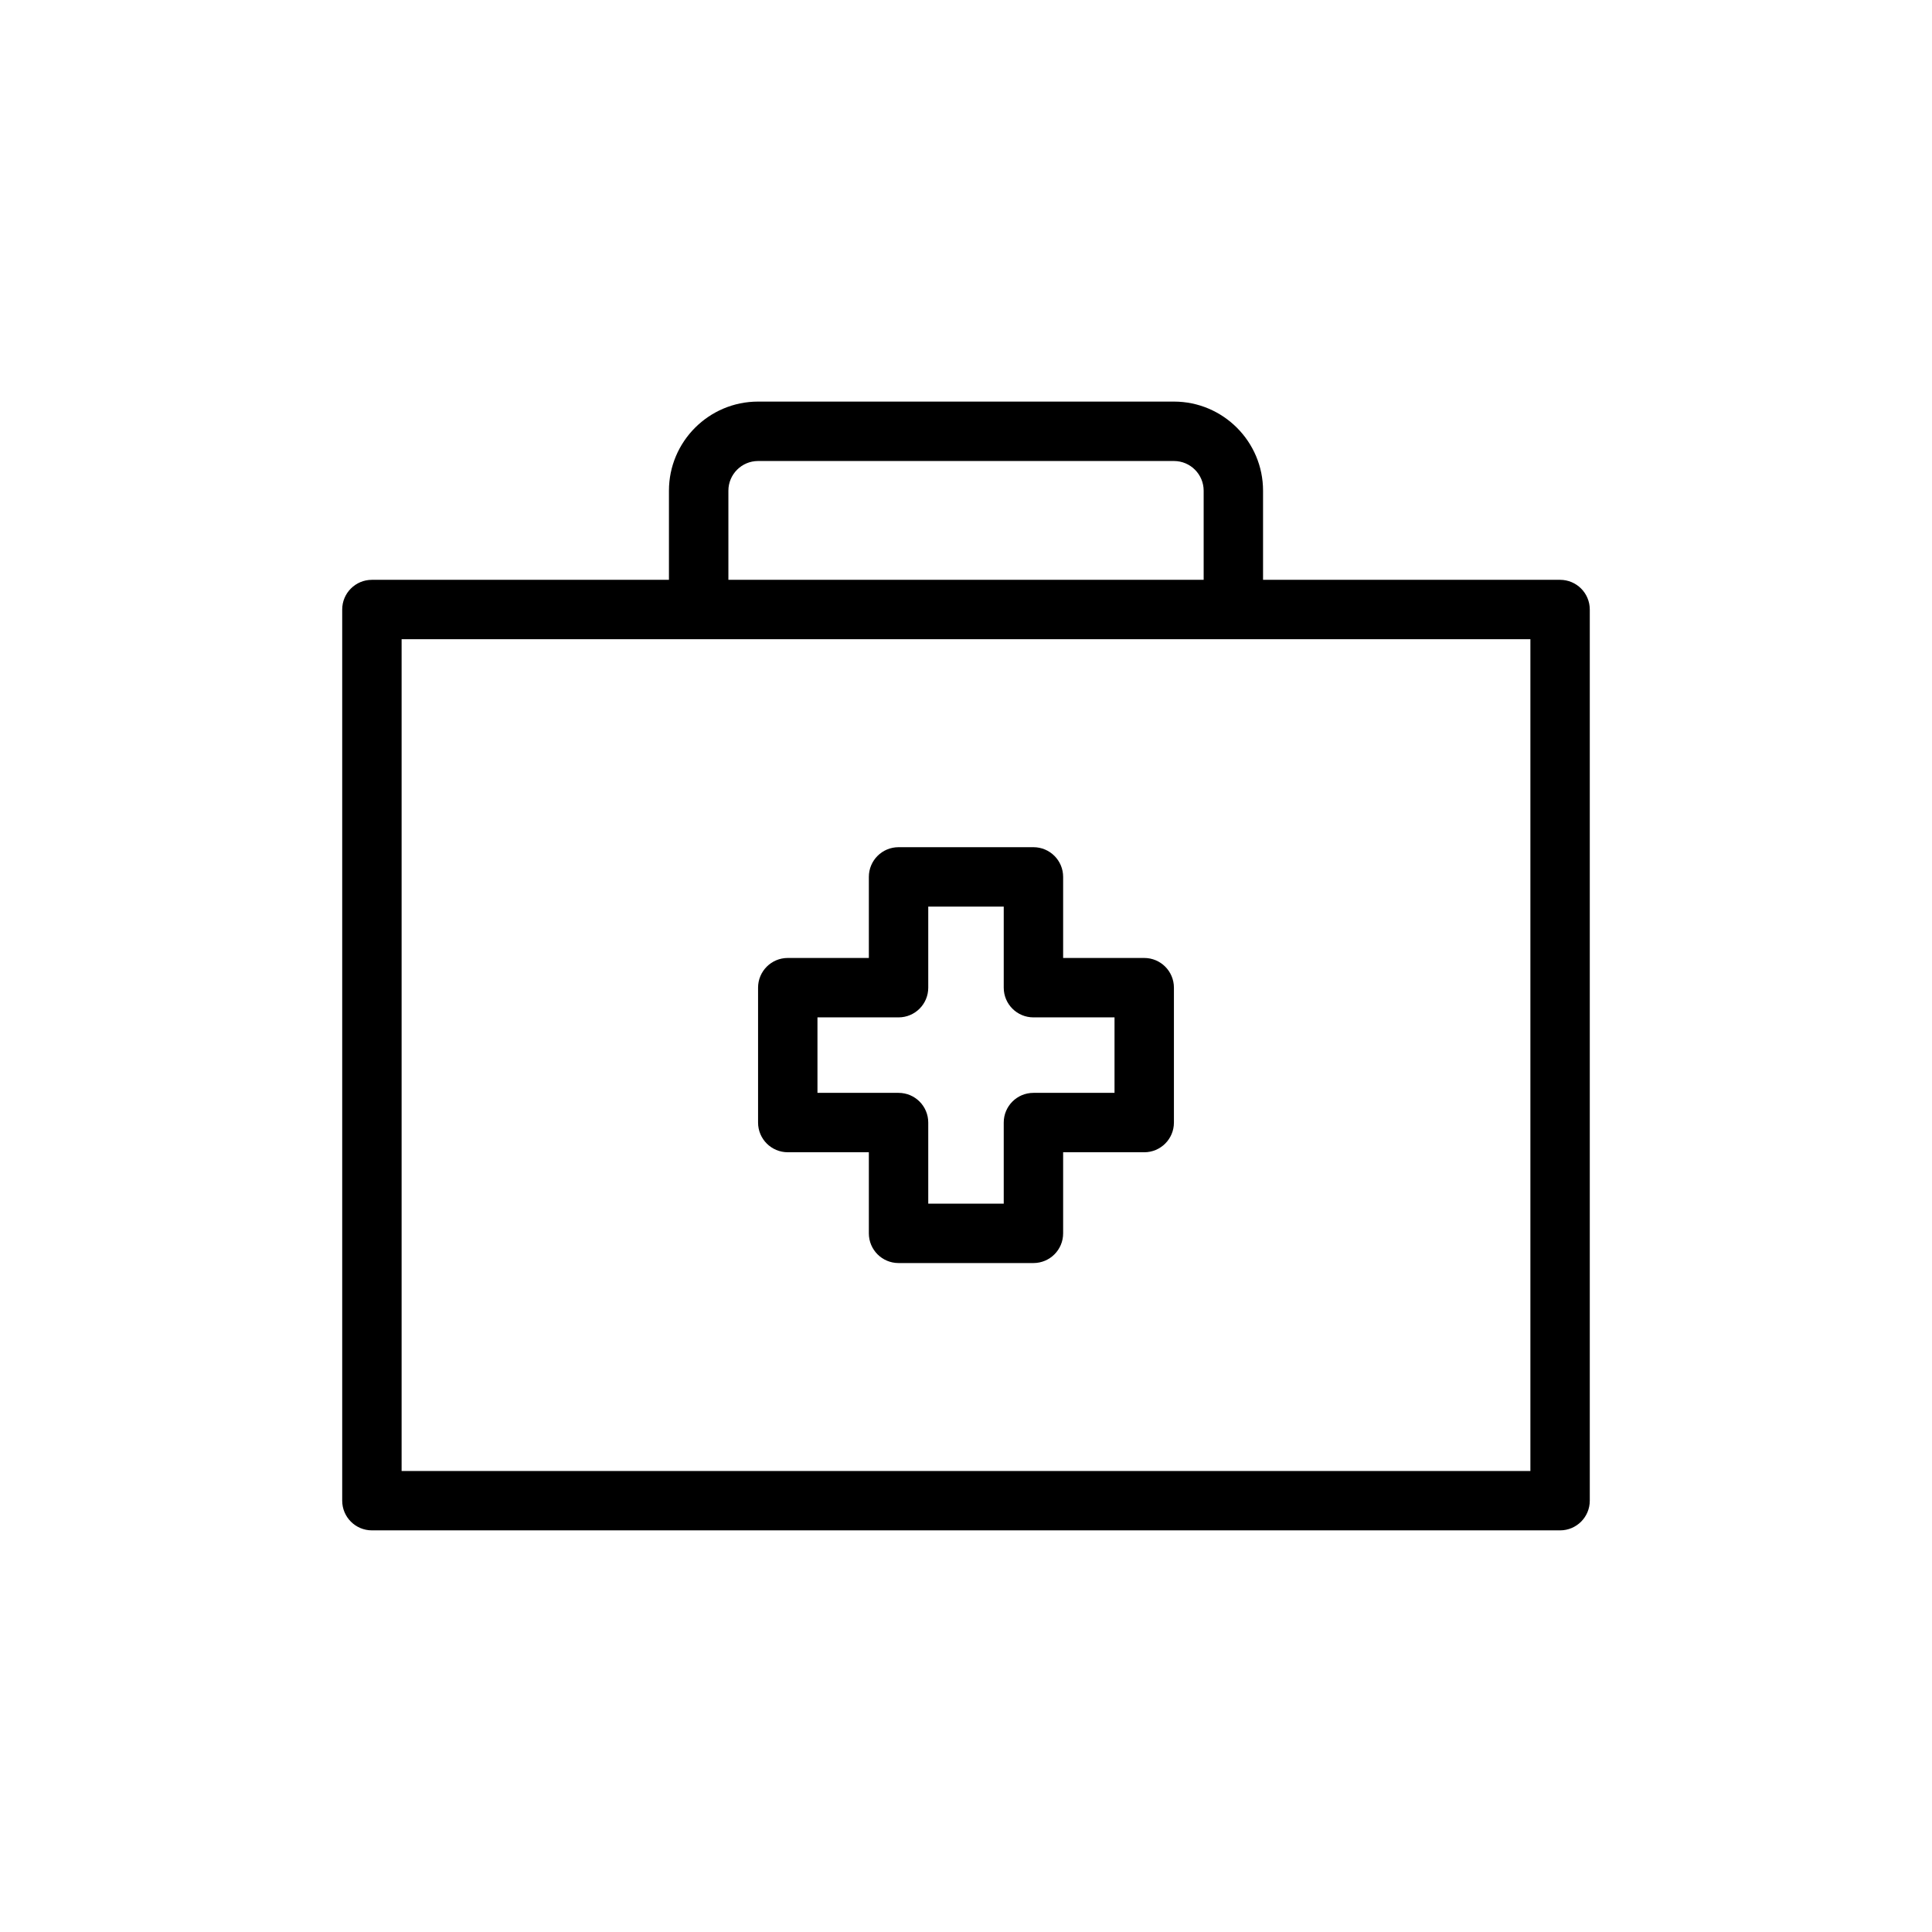
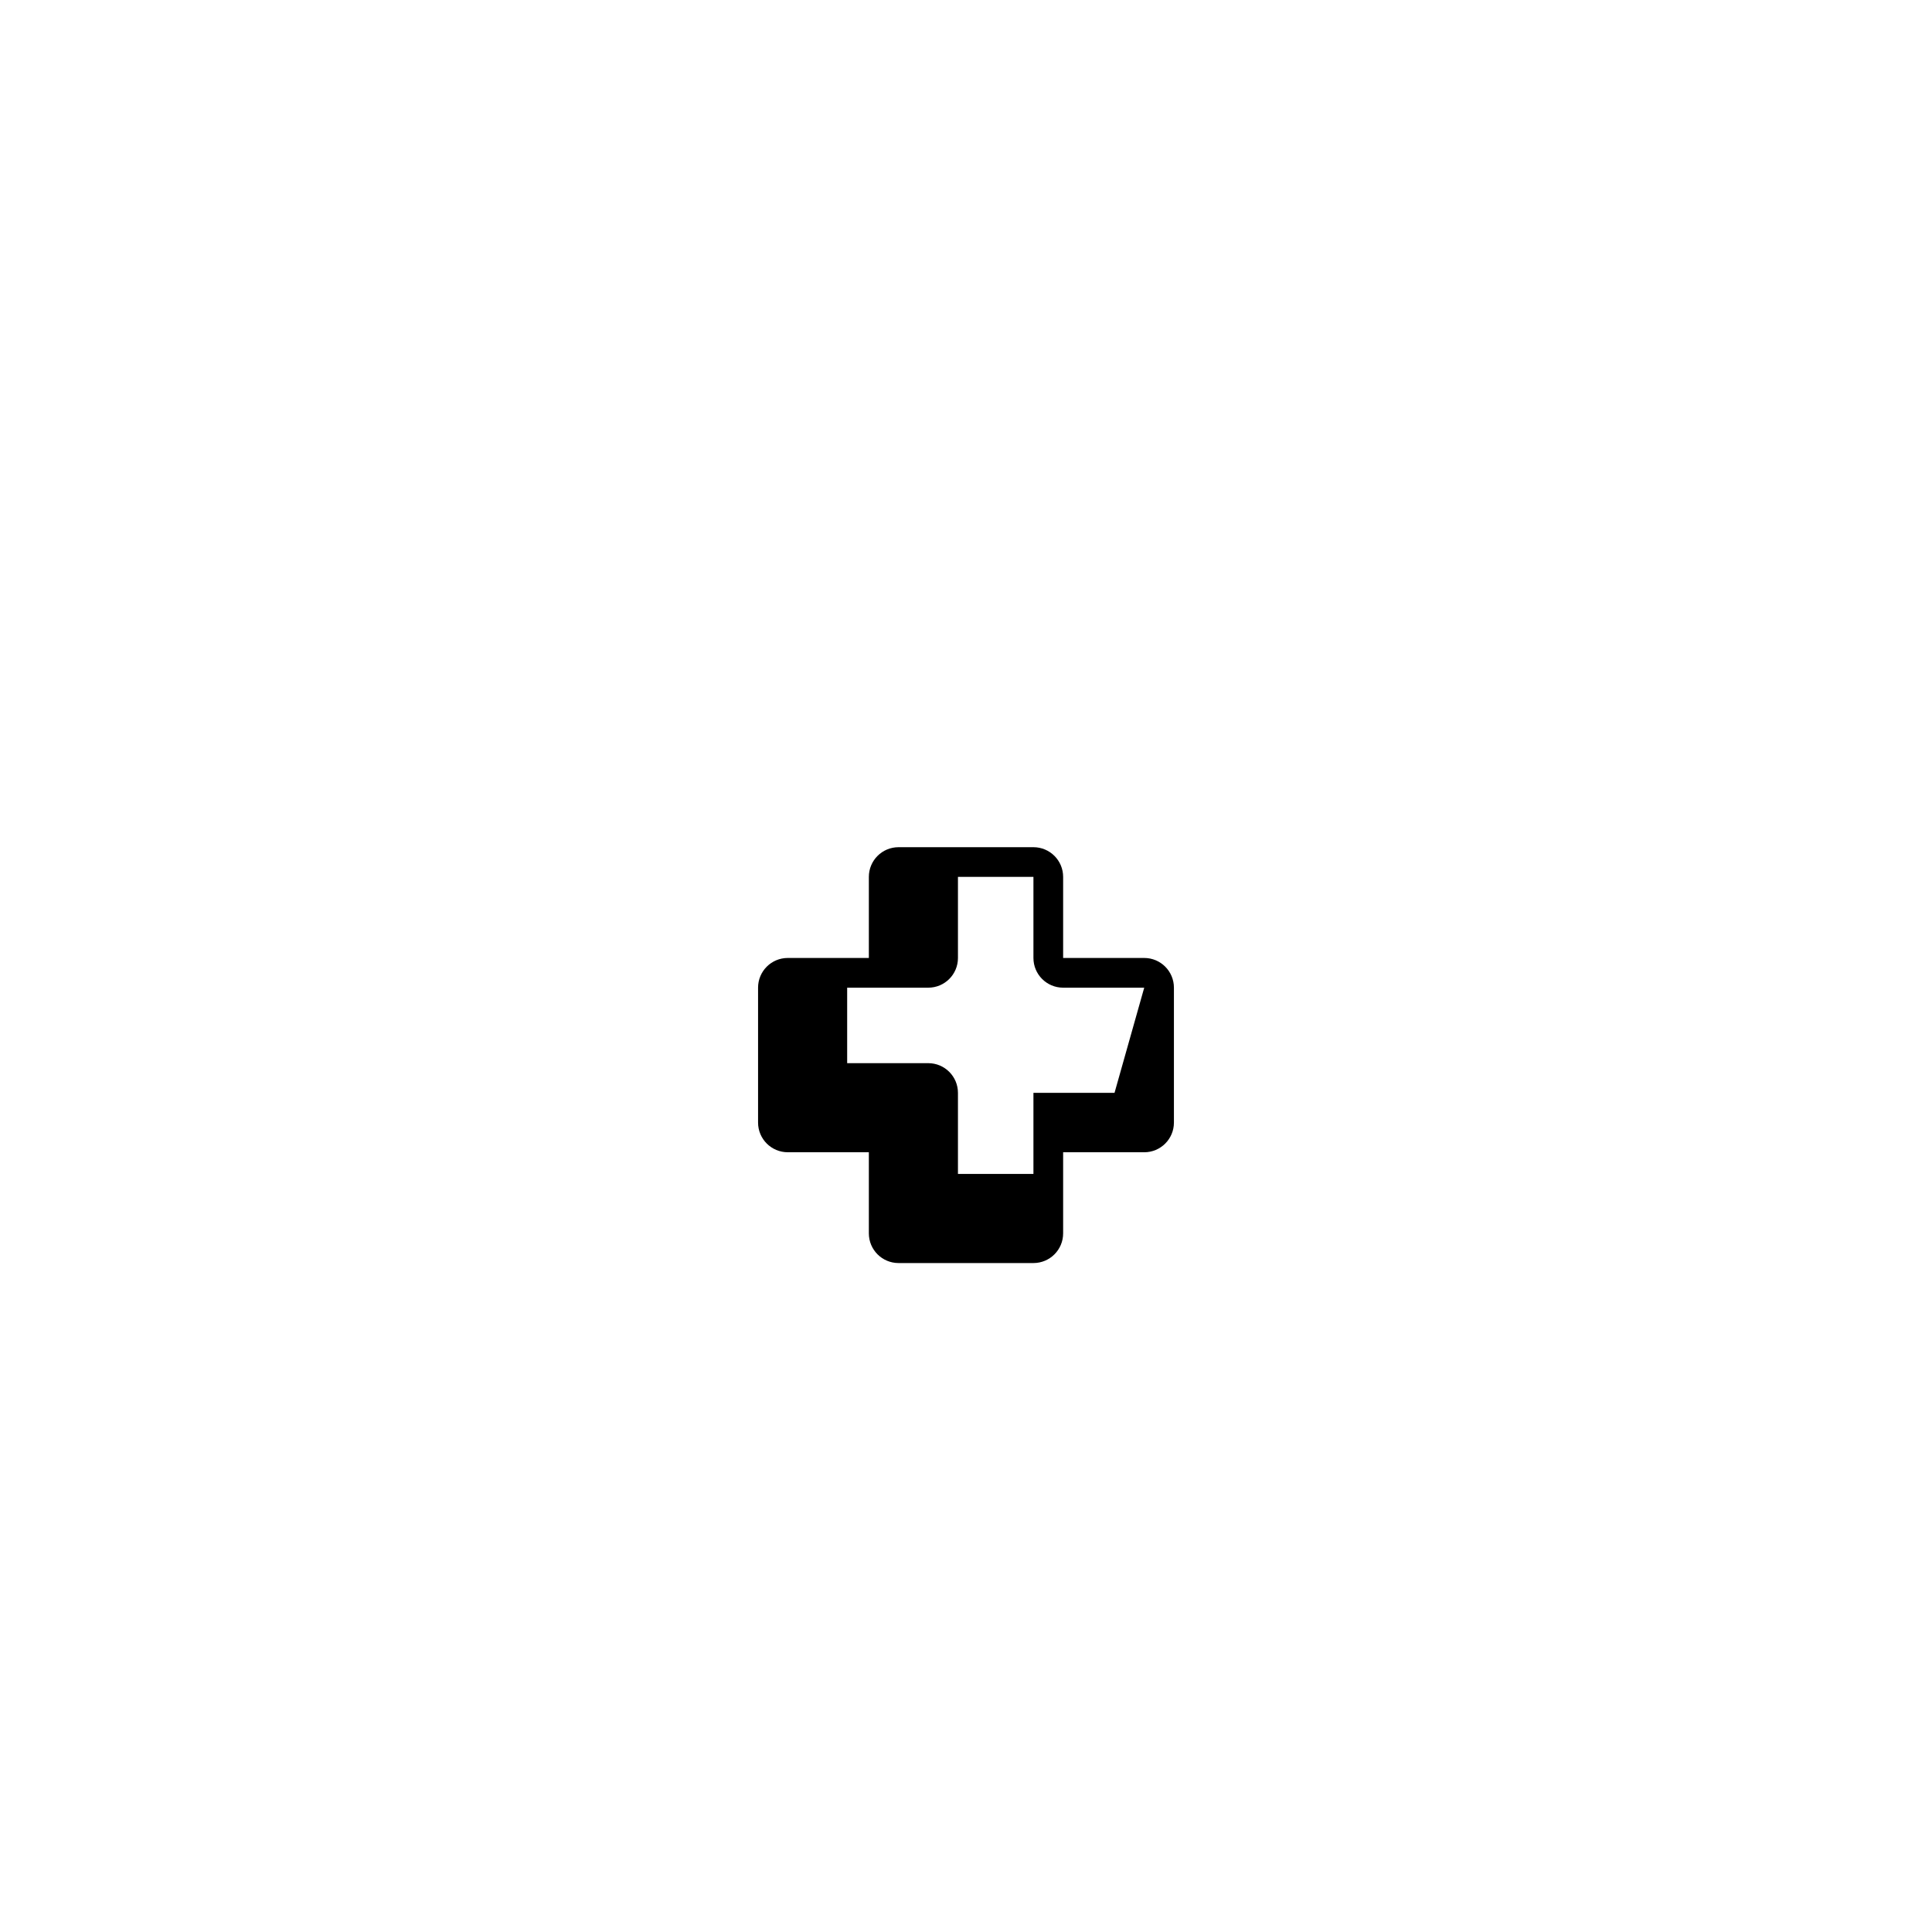
<svg xmlns="http://www.w3.org/2000/svg" fill="#000000" width="800px" height="800px" version="1.1" viewBox="144 144 512 512">
  <g>
-     <path d="m557.44 297.66h-78.719v-23.617c0-13.023-10.594-23.617-23.617-23.617h-110.21c-13.023 0-23.617 10.594-23.617 23.617v23.617h-78.719c-4.352 0-7.871 3.523-7.871 7.871v236.16c0 4.348 3.519 7.871 7.871 7.871h314.88c4.352 0 7.871-3.523 7.871-7.871v-236.16c0-4.348-3.523-7.871-7.875-7.871zm-220.41-23.617c0-4.34 3.527-7.871 7.871-7.871h110.21c4.344 0 7.871 3.531 7.871 7.871v23.617h-125.95zm212.54 259.78h-299.14v-220.42h299.14z" />
-     <path d="m447.23 397.87h-21.488v-21.484c0-4.348-3.519-7.871-7.871-7.871h-35.746c-4.352 0-7.871 3.523-7.871 7.871v21.488l-21.488-0.004c-4.352 0-7.871 3.523-7.871 7.871v35.746c0 4.348 3.519 7.871 7.871 7.871h21.488v21.492c0 4.348 3.519 7.871 7.871 7.871h35.746c4.352 0 7.871-3.523 7.871-7.871v-21.488h21.488c4.352 0 7.871-3.523 7.871-7.871v-35.746c0-4.348-3.519-7.875-7.871-7.875zm-7.871 35.75h-21.488c-4.352 0-7.871 3.523-7.871 7.871v21.488h-20.004v-21.488c0-4.348-3.519-7.871-7.871-7.871h-21.488v-20.004h21.488c4.352 0 7.871-3.523 7.871-7.871v-21.488h20.004v21.488c0 4.348 3.519 7.871 7.871 7.871h21.488z" />
+     <path d="m447.23 397.87h-21.488v-21.484c0-4.348-3.519-7.871-7.871-7.871h-35.746c-4.352 0-7.871 3.523-7.871 7.871v21.488l-21.488-0.004c-4.352 0-7.871 3.523-7.871 7.871v35.746c0 4.348 3.519 7.871 7.871 7.871h21.488v21.492c0 4.348 3.519 7.871 7.871 7.871h35.746c4.352 0 7.871-3.523 7.871-7.871v-21.488h21.488c4.352 0 7.871-3.523 7.871-7.871v-35.746c0-4.348-3.519-7.875-7.871-7.875zm-7.871 35.75h-21.488v21.488h-20.004v-21.488c0-4.348-3.519-7.871-7.871-7.871h-21.488v-20.004h21.488c4.352 0 7.871-3.523 7.871-7.871v-21.488h20.004v21.488c0 4.348 3.519 7.871 7.871 7.871h21.488z" />
  </g>
</svg>